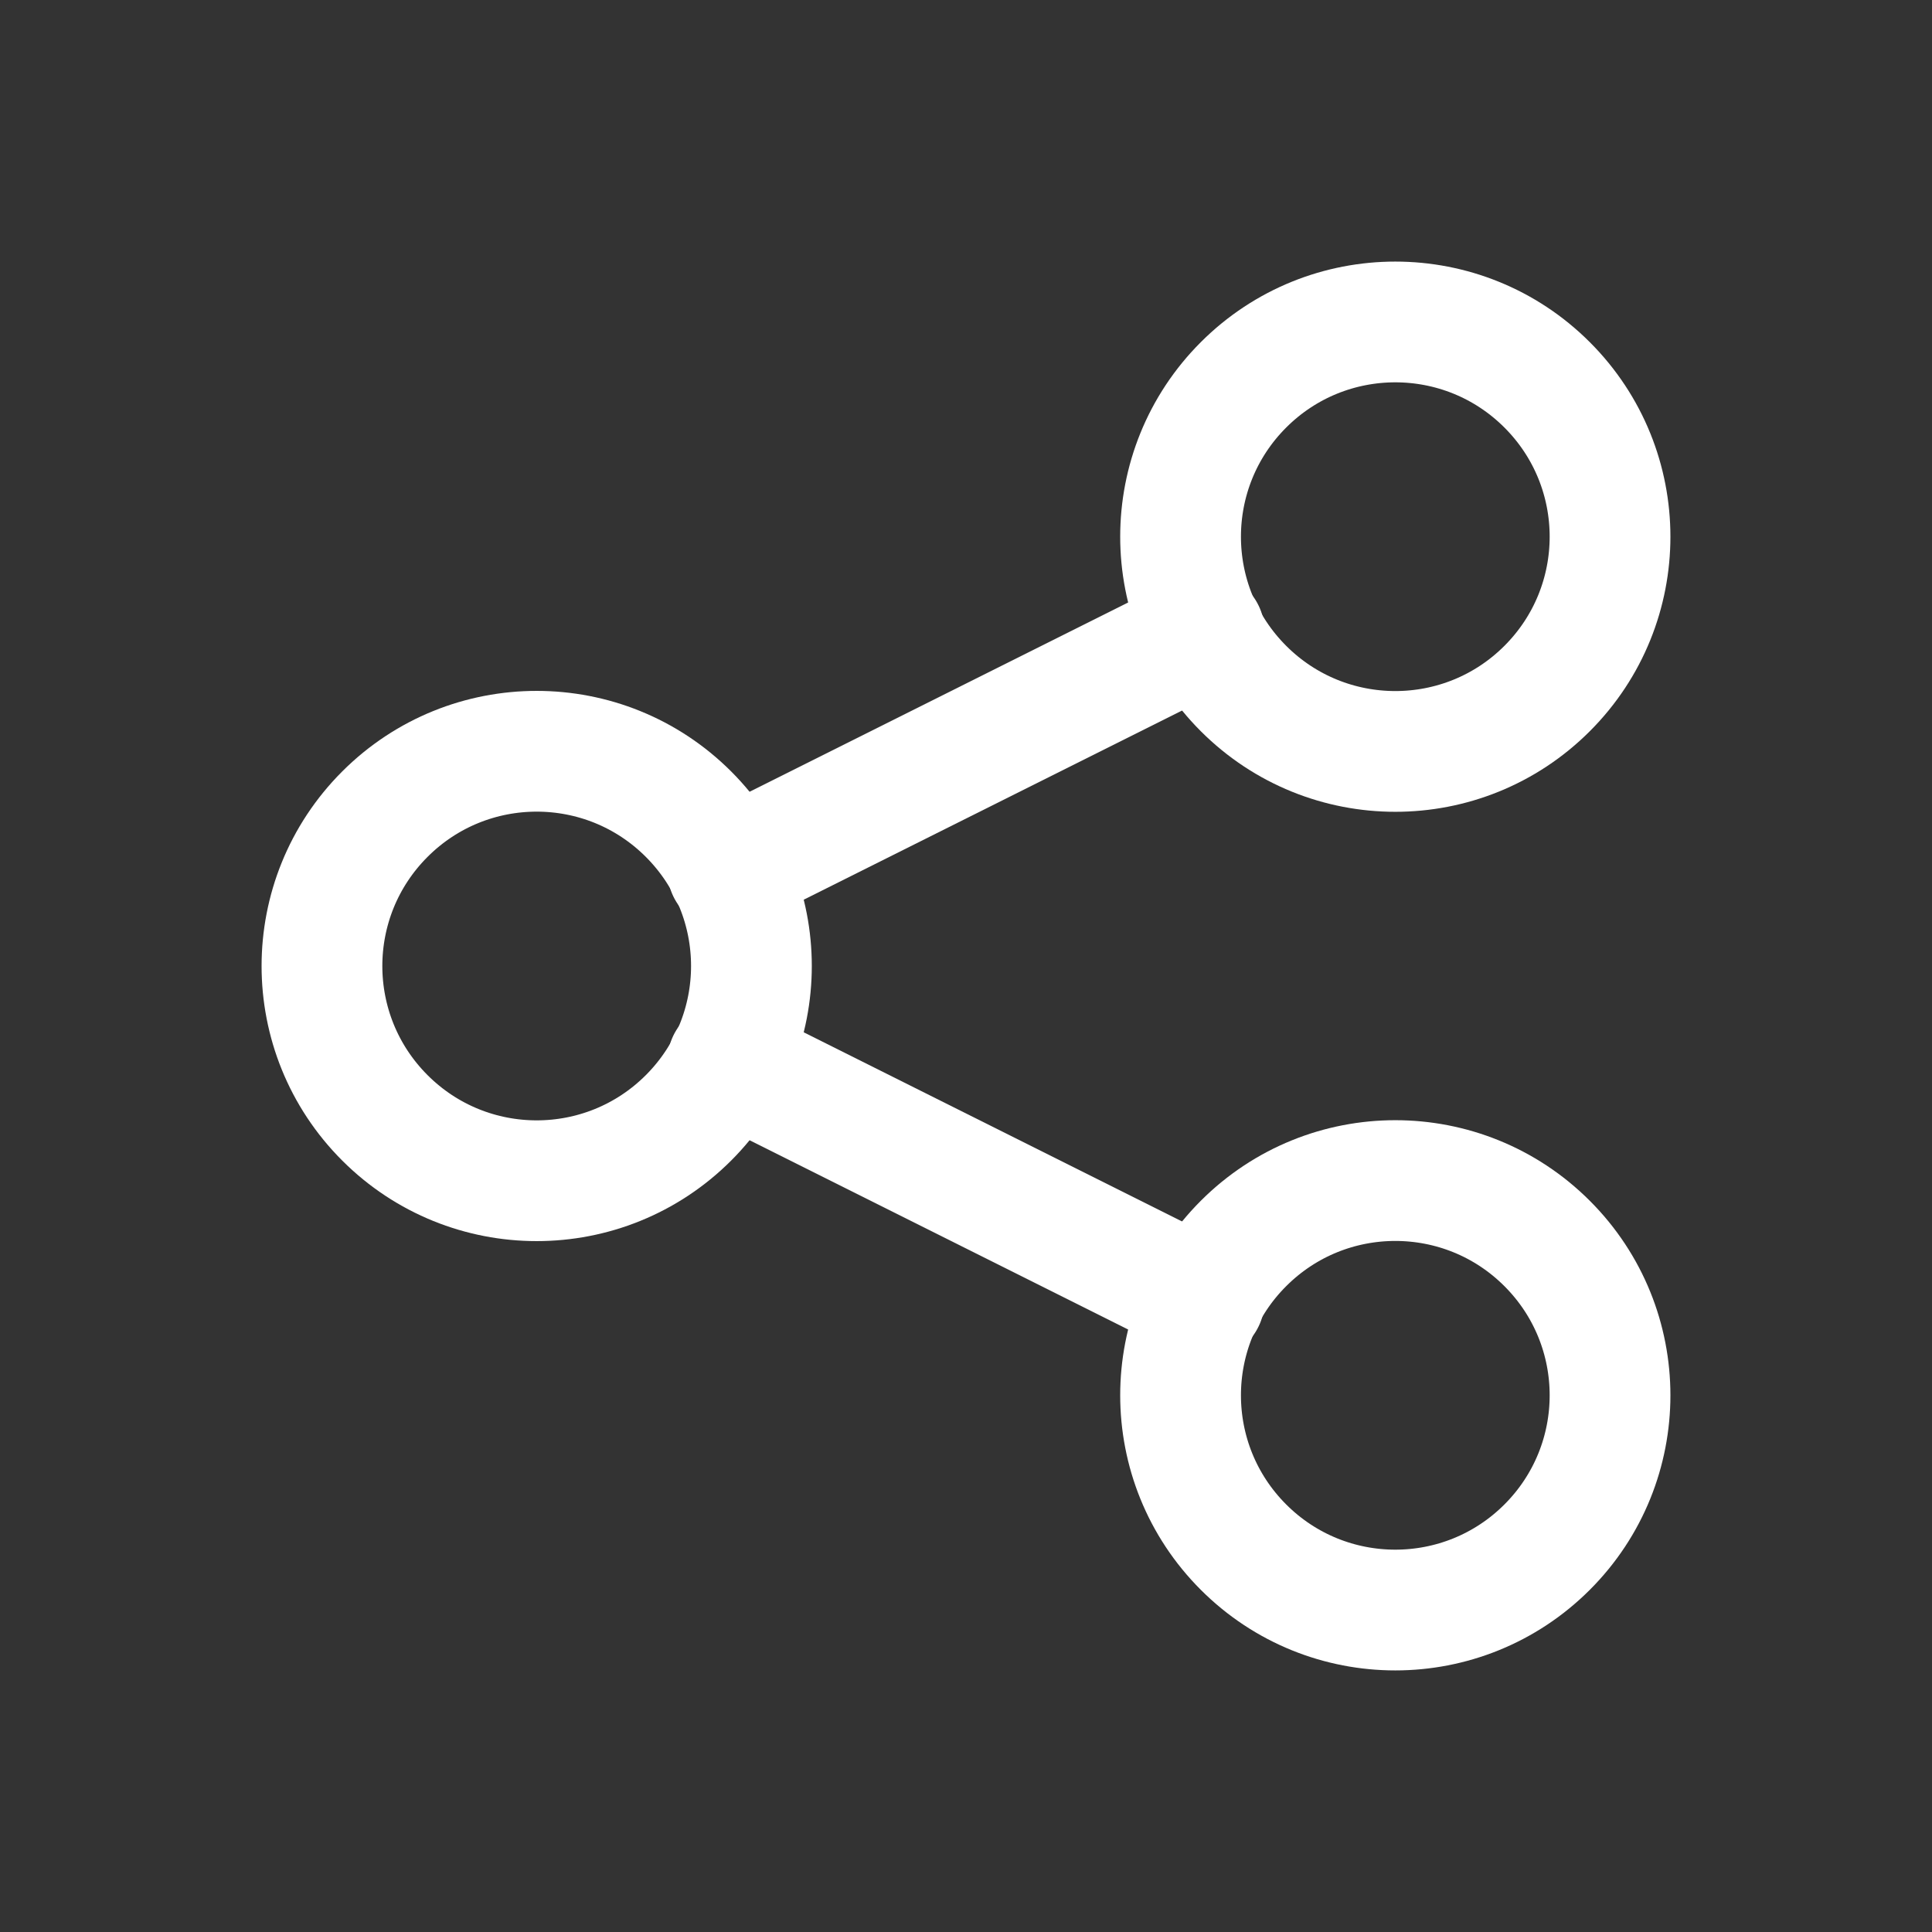
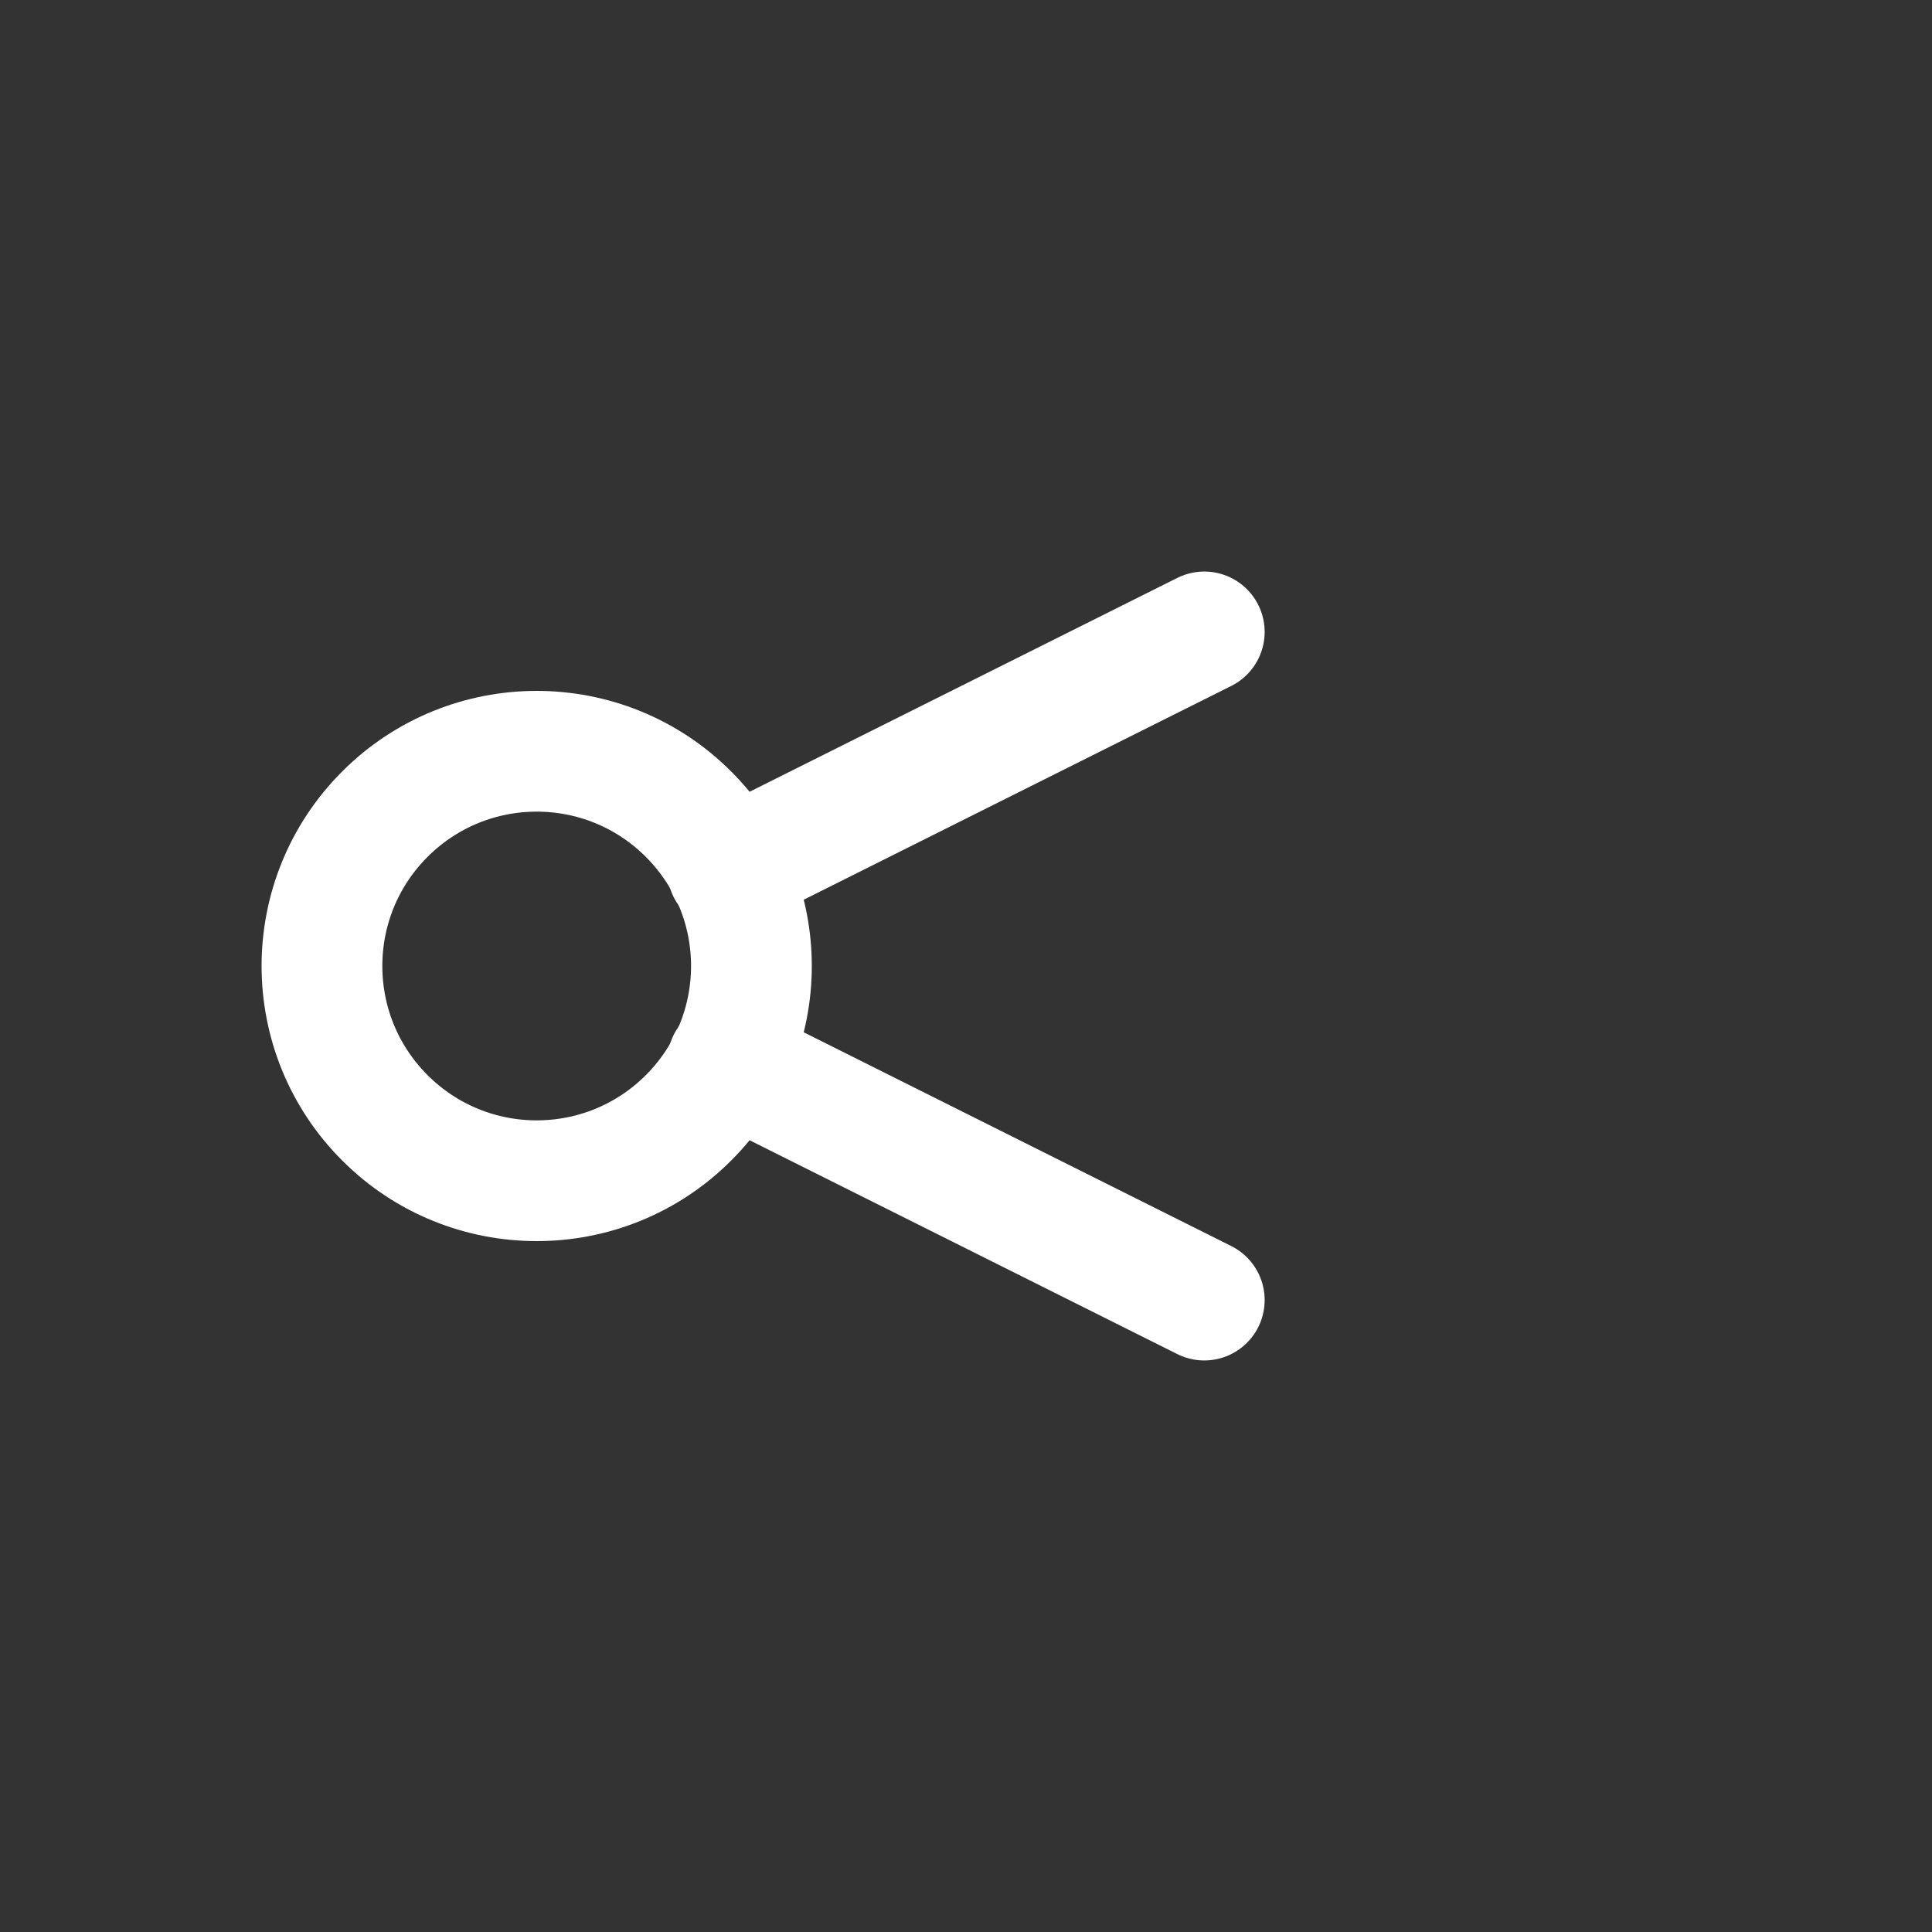
<svg xmlns="http://www.w3.org/2000/svg" version="1.1" viewBox="0 0 24 24">
  <rect x="0" y="0" width="24" height="24" fill="#333333" stroke="none" />
  <g fill="none">
-     <path d="M0 0h24v24h-24Z" />
+     <path d="M0 0h24v24Z" />
    <path stroke="#FFFFFF" stroke-linecap="round" stroke-linejoin="round" stroke-width="1.5" d="M8.553 10.114c1.042 1.042 1.042 2.73 0 3.772 -1.042 1.042-2.73 1.042-3.772 0 -1.042-1.042-1.042-2.73-8.88178e-16-3.772 1.042-1.042 2.73-1.042 3.772-1.77636e-15" />
-     <path stroke="#FFFFFF" stroke-linecap="round" stroke-linejoin="round" stroke-width="1.5" d="M19.219 4.781c1.042 1.042 1.042 2.73 0 3.772 -1.042 1.042-2.73 1.042-3.772 0 -1.042-1.042-1.042-2.73-1.77636e-15-3.772 1.042-1.042 2.73-1.042 3.772-8.88178e-16" />
-     <path stroke="#FFFFFF" stroke-linecap="round" stroke-linejoin="round" stroke-width="1.5" d="M19.219 15.447c1.042 1.042 1.042 2.73 0 3.772 -1.042 1.042-2.73 1.042-3.772 0 -1.042-1.042-1.042-2.73-1.77636e-15-3.772 1.042-1.042 2.73-1.042 3.772-1.77636e-15" />
    <path stroke="#FFFFFF" stroke-linecap="round" stroke-linejoin="round" stroke-width="1.5" d="M9.04 10.81l5.92-2.96" />
    <path stroke="#FFFFFF" stroke-linecap="round" stroke-linejoin="round" stroke-width="1.5" d="M9.04 13.19l5.92 2.96" />
  </g>
</svg>